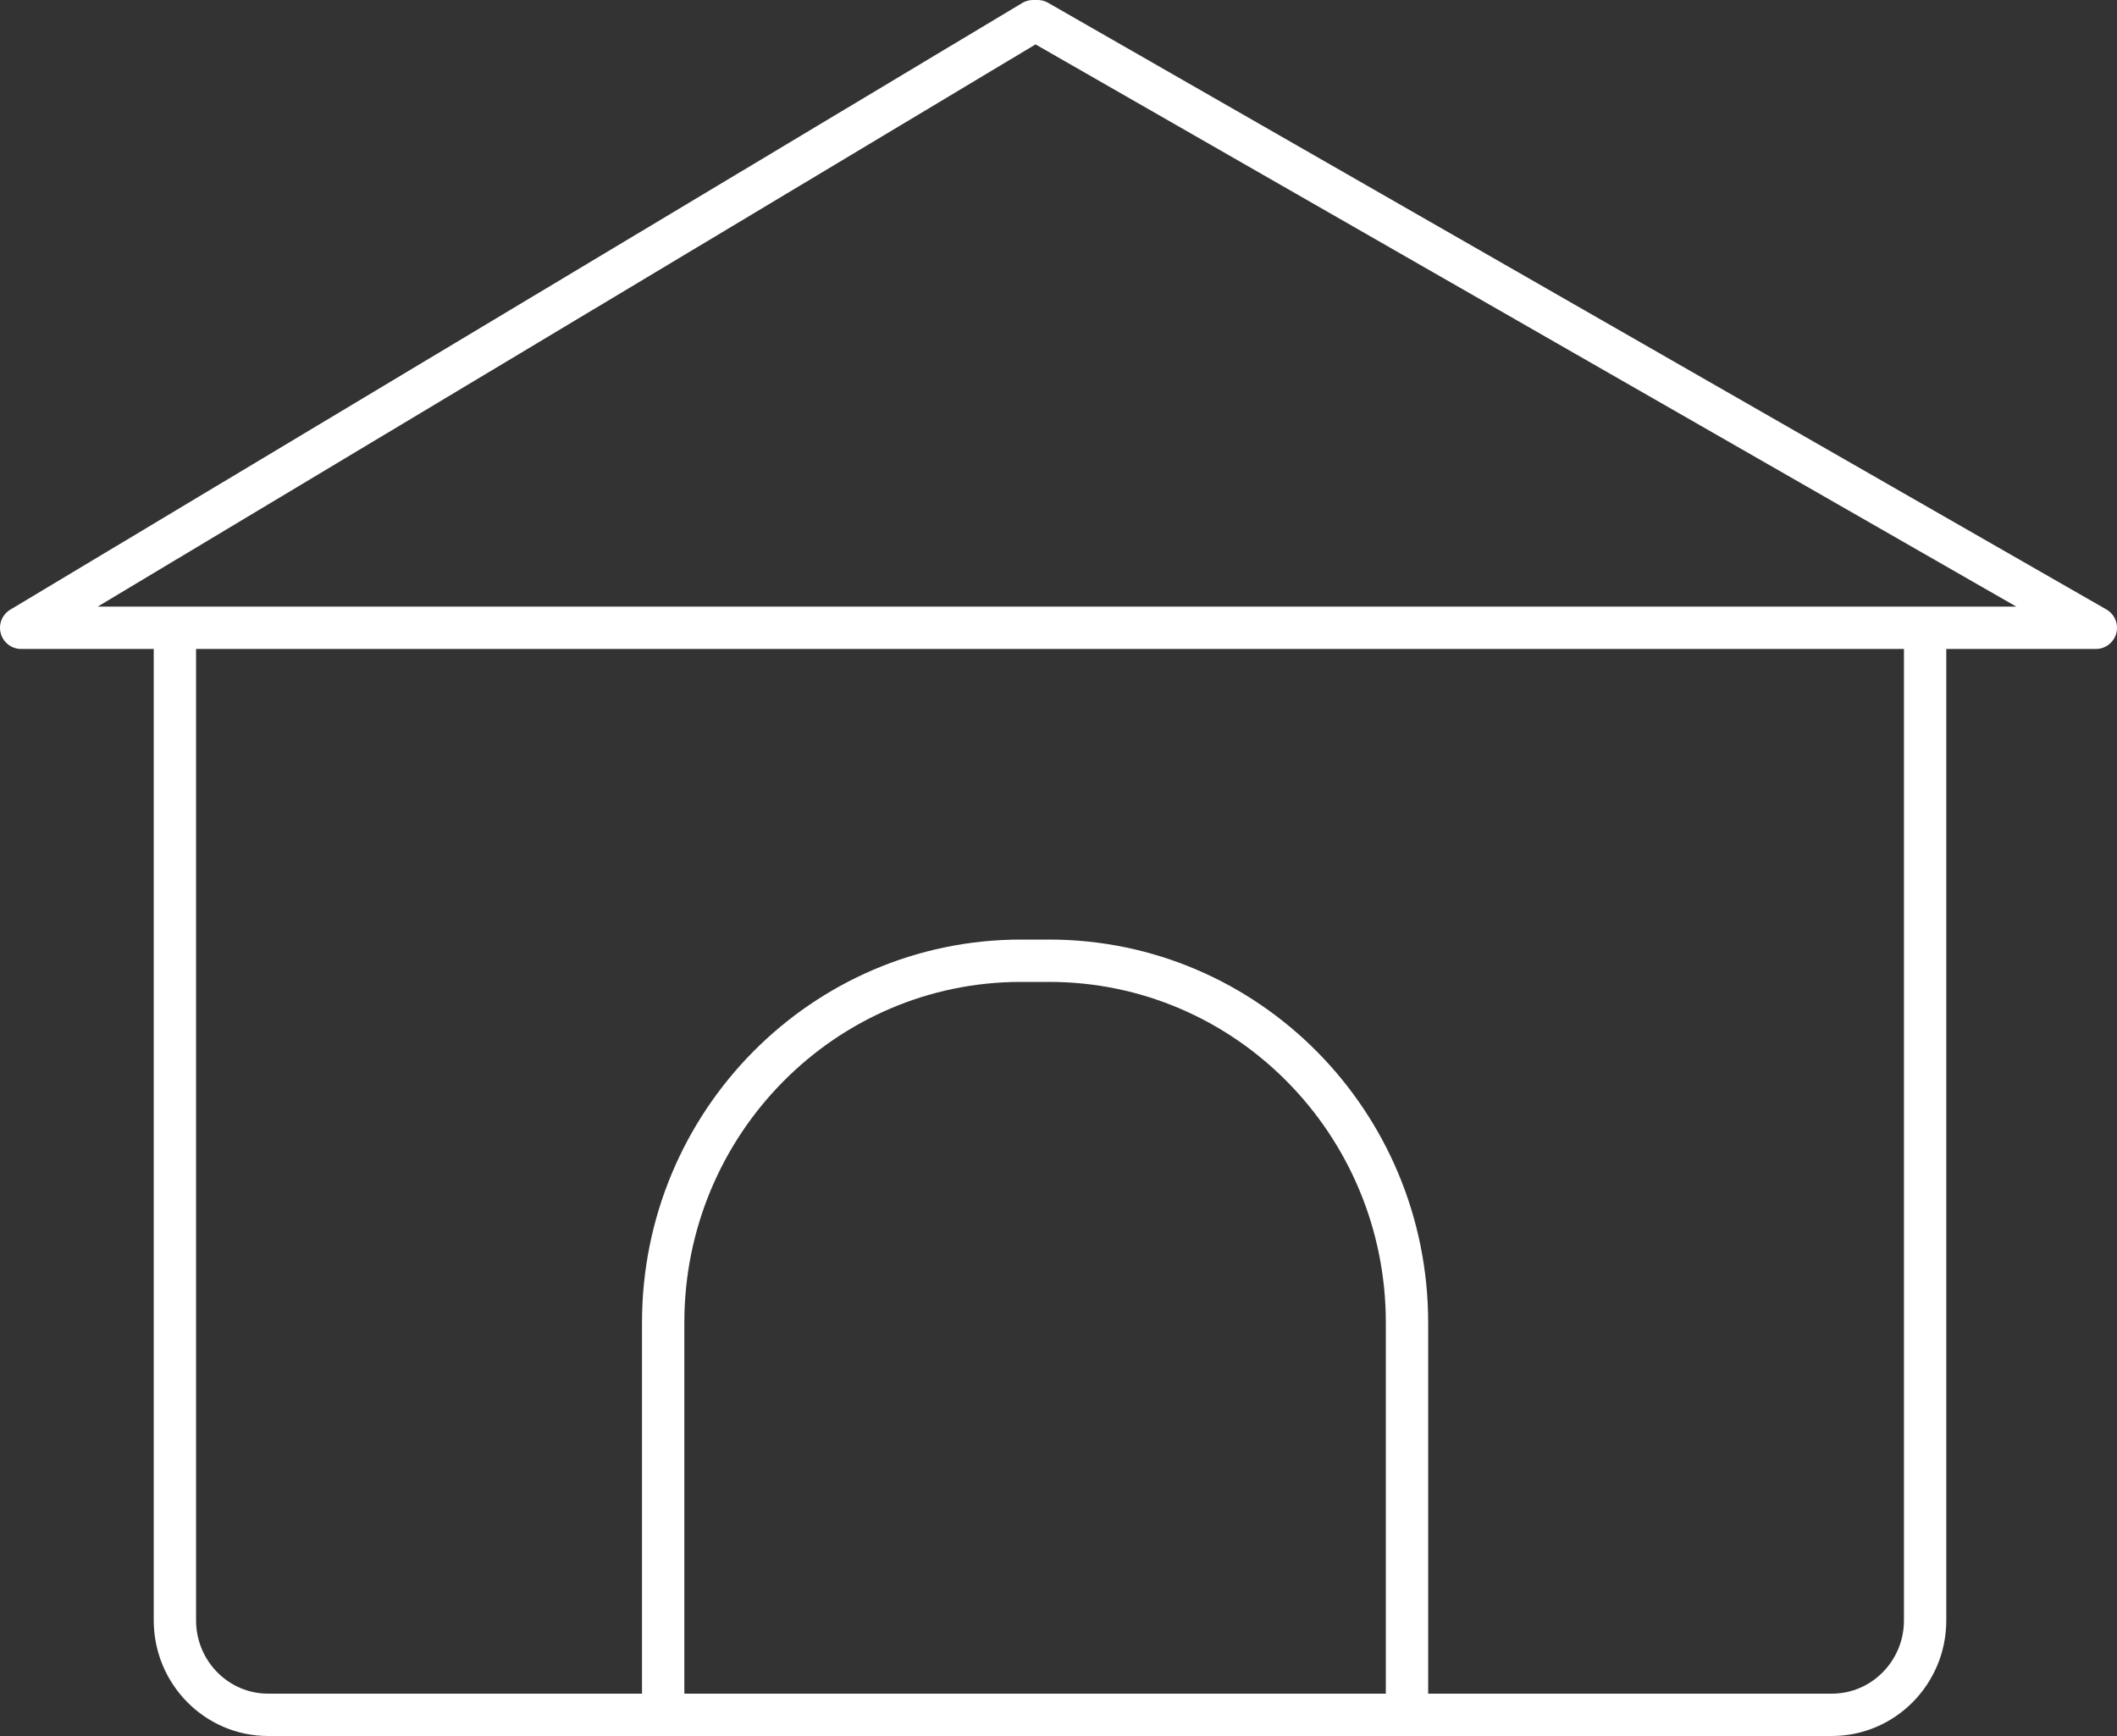
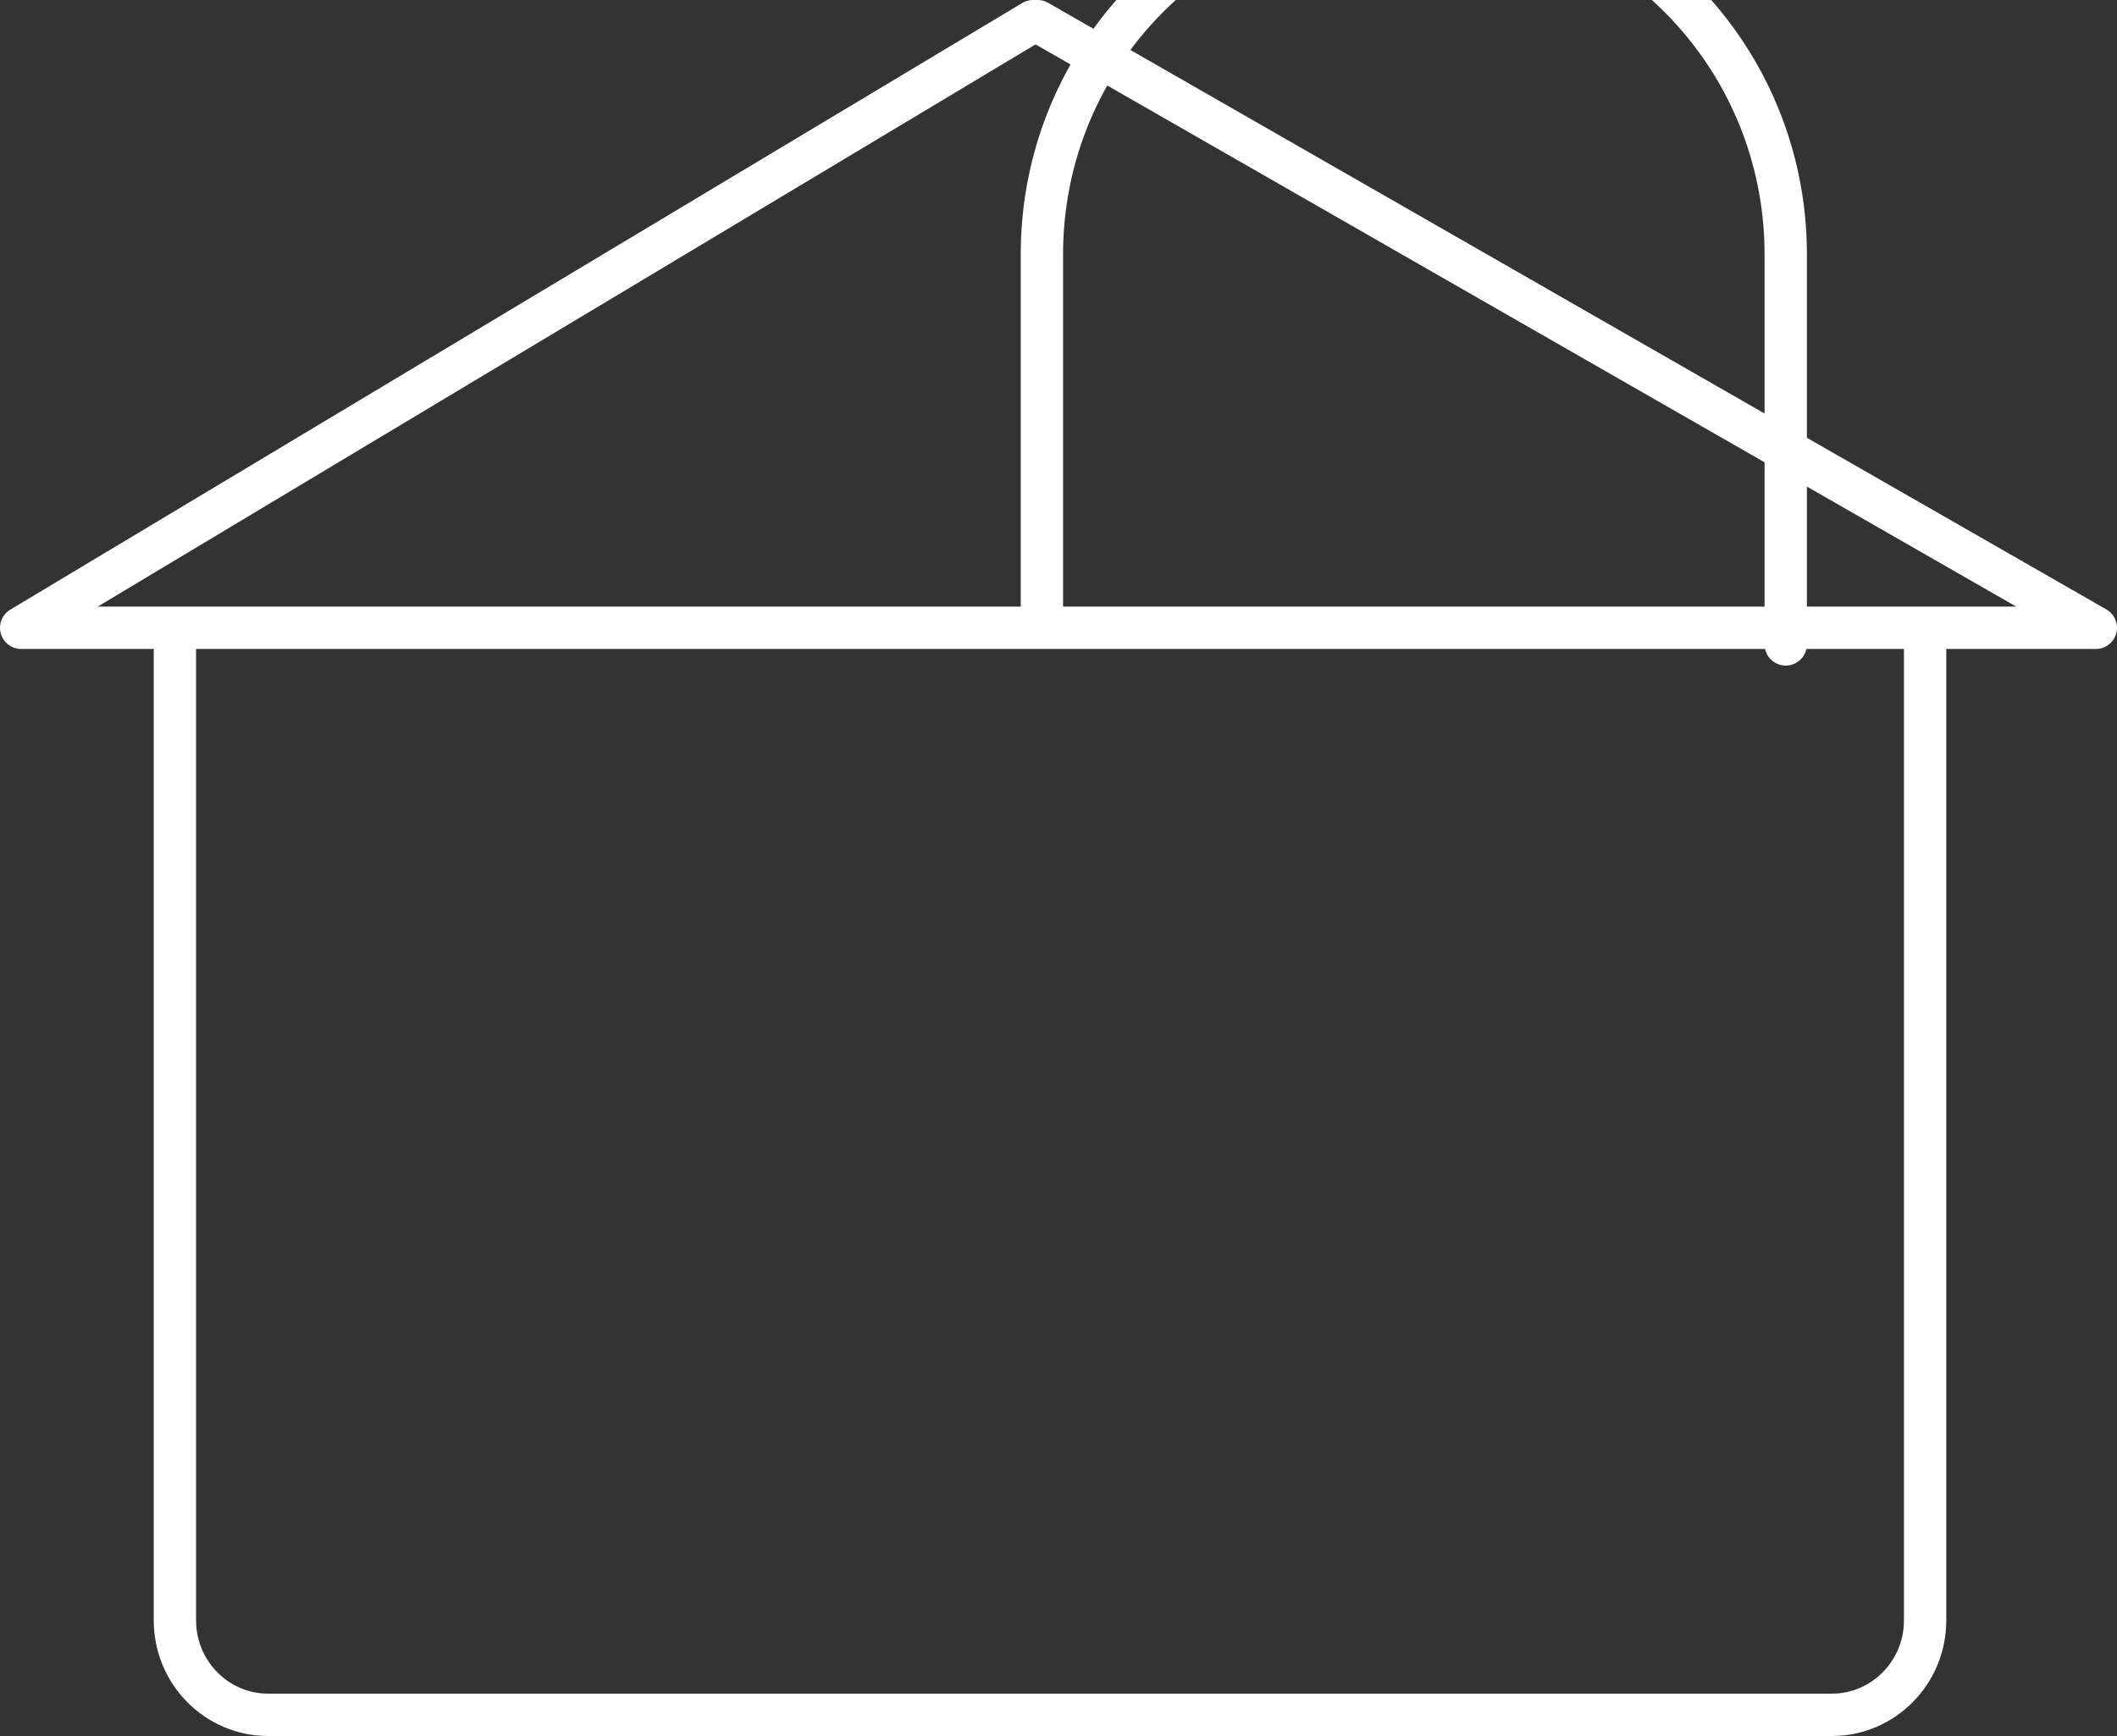
<svg xmlns="http://www.w3.org/2000/svg" width="50" height="41">
  <rect width="100%" height="100%" fill="#333333" stroke="none" />
-   <path fill="none" stroke="#fff" stroke-linecap="round" stroke-linejoin="round" stroke-miterlimit="10" d="M24.608 14.827H49.5L24.506.5H24.4L.5 14.827h24.108zm-8.945 25.23v-8.82c0-4.72 3.787-8.547 8.455-8.547h.66c4.667 0 8.453 3.828 8.453 8.547v9.212M45.468 14.96v23.312c0 1.227-.986 2.228-2.202 2.228H6.333c-1.216 0-2.202-1-2.202-2.232v-23.31" />
+   <path fill="none" stroke="#fff" stroke-linecap="round" stroke-linejoin="round" stroke-miterlimit="10" d="M24.608 14.827H49.5L24.506.5H24.4L.5 14.827h24.108zv-8.82c0-4.72 3.787-8.547 8.455-8.547h.66c4.667 0 8.453 3.828 8.453 8.547v9.212M45.468 14.96v23.312c0 1.227-.986 2.228-2.202 2.228H6.333c-1.216 0-2.202-1-2.202-2.232v-23.31" />
</svg>